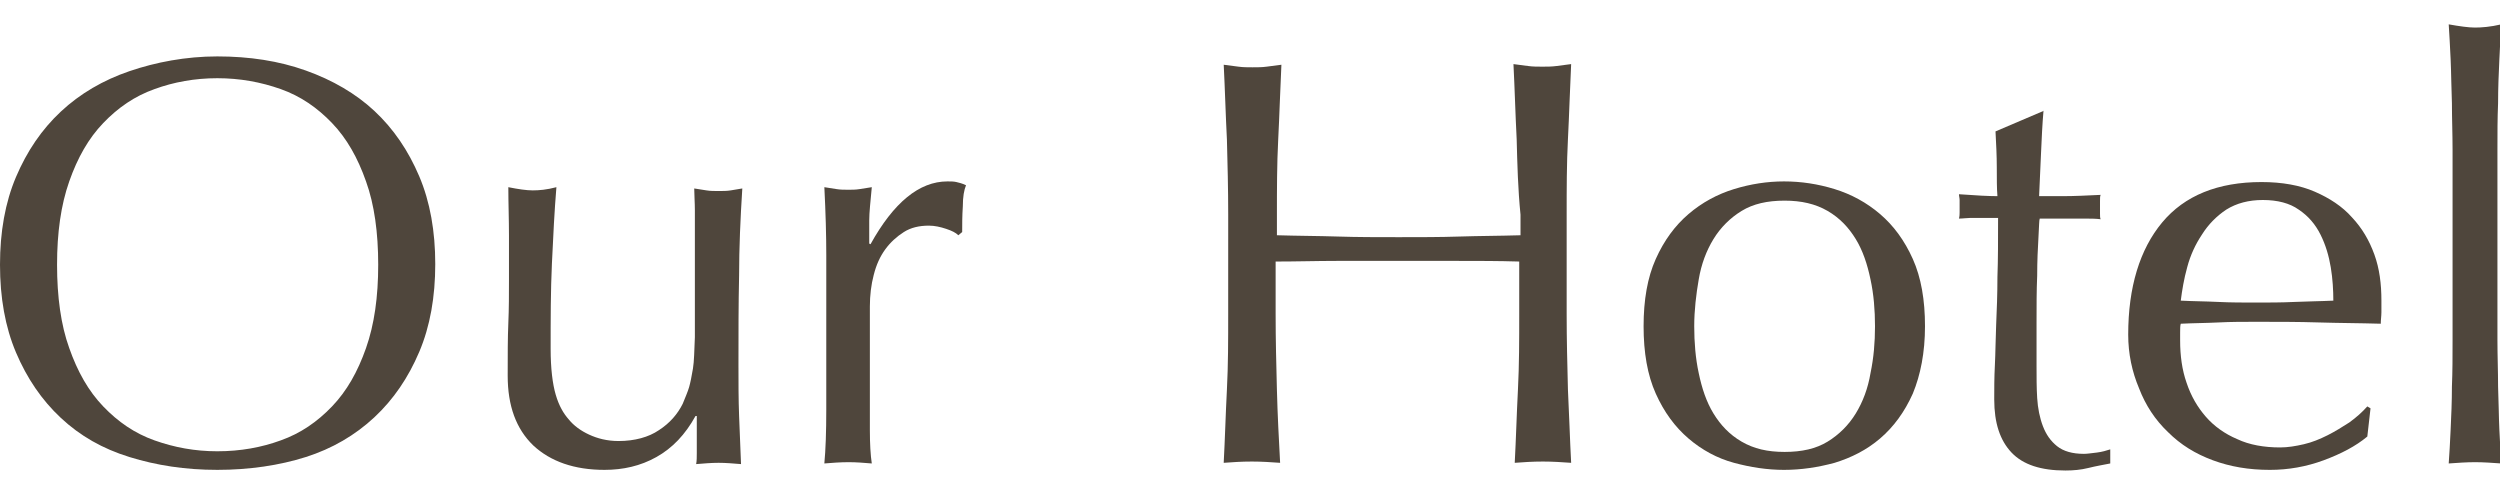
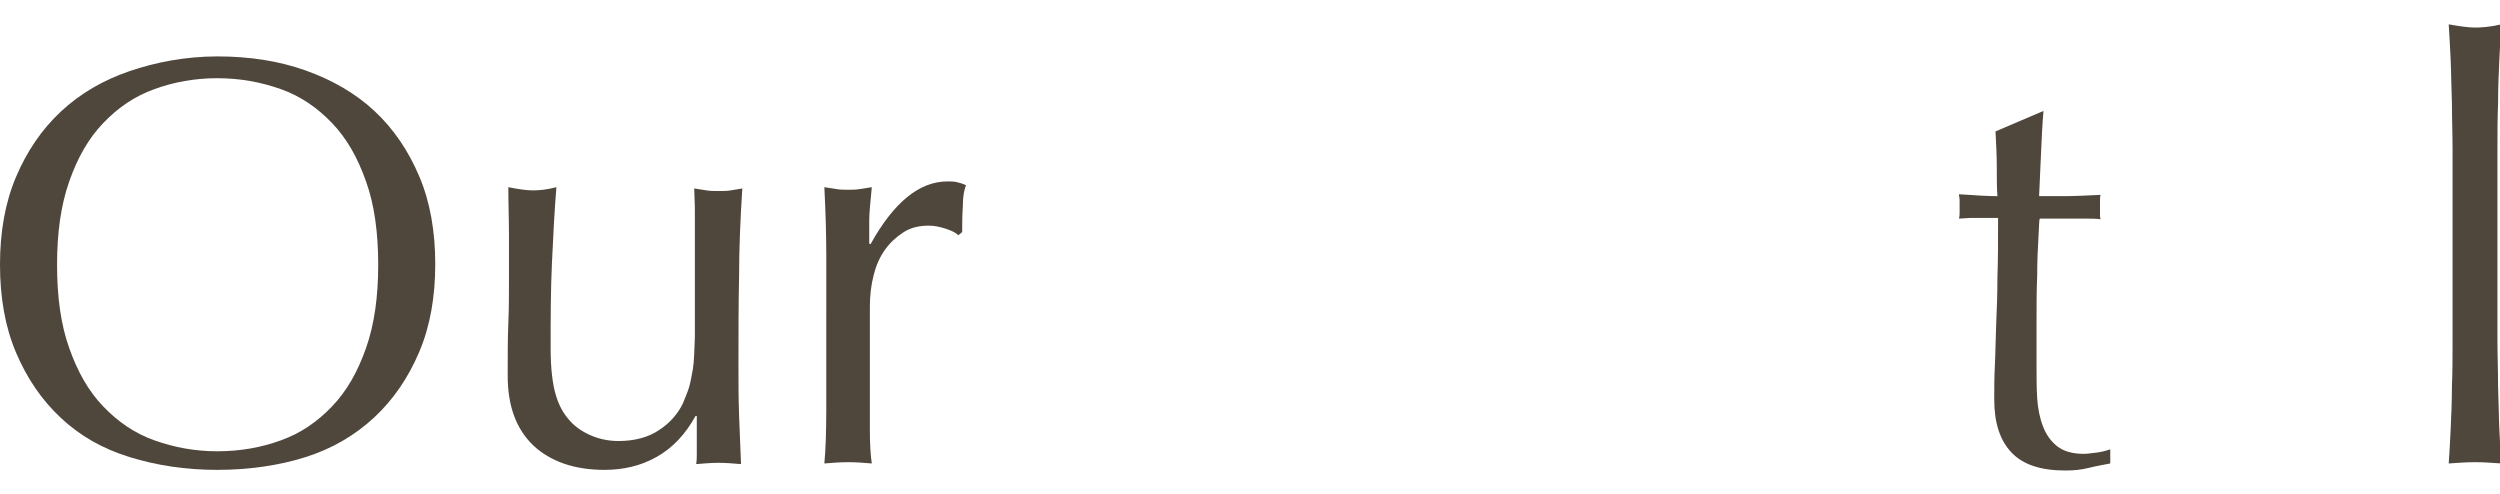
<svg xmlns="http://www.w3.org/2000/svg" version="1.1" id="レイヤー_1" x="0px" y="0px" width="390px" height="77px" viewBox="0 0 390 77" enable-background="new 0 0 390 77" xml:space="preserve">
  <g>
    <g>
      <path fill="#4F463C" d="M0,41.3c0-5.1,0.8-9.7,2.5-13.7c1.7-4,4-7.4,7-10.2c3-2.8,6.6-4.9,10.7-6.3S29,8.8,33.9,8.8    c5,0,9.6,0.7,13.8,2.2s7.8,3.6,10.7,6.3c3,2.8,5.3,6.2,7,10.2c1.7,4,2.5,8.6,2.5,13.7c0,5.1-0.8,9.7-2.5,13.7c-1.7,4-4,7.4-7,10.2    c-3,2.8-6.6,4.9-10.7,6.2s-8.8,2-13.8,2c-5,0-9.5-0.7-13.7-2S12.5,68,9.5,65.2c-3-2.8-5.3-6.2-7-10.2C0.8,51,0,46.4,0,41.3z     M59,41.3c0-5-0.6-9.4-1.9-13c-1.3-3.7-3-6.7-5.3-9.1c-2.3-2.4-4.9-4.2-8-5.3c-3.1-1.1-6.4-1.7-9.9-1.7c-3.5,0-6.8,0.6-9.8,1.7    c-3.1,1.1-5.7,2.9-8,5.3c-2.3,2.4-4,5.4-5.3,9.1c-1.3,3.7-1.9,8-1.9,13c0,5,0.6,9.4,1.9,13c1.3,3.7,3,6.7,5.3,9.1    c2.3,2.4,4.9,4.2,8,5.3c3.1,1.1,6.3,1.7,9.8,1.7c3.6,0,6.9-0.6,9.9-1.7c3.1-1.1,5.7-2.9,8-5.3c2.3-2.4,4-5.4,5.3-9.1    C58.4,50.6,59,46.3,59,41.3z" />
      <path fill="#4F463C" d="M79.2,58.6c0-3.2,0-5.9,0.1-8.2c0.1-2.3,0.1-4.5,0.1-6.8c0-2.1,0-4.4,0-6.9c0-2.5-0.1-5-0.1-7.5    c1.5,0.3,2.8,0.5,3.8,0.5c1,0,2.2-0.1,3.7-0.5c-0.3,3.6-0.5,7.6-0.7,11.9c-0.2,4.3-0.2,8.7-0.2,13.3c0,3.1,0.3,5.5,0.8,7.2    c0.5,1.7,1.2,2.9,2,3.8c0.8,1,1.9,1.8,3.2,2.4s2.8,1,4.6,1c2.5,0,4.7-0.6,6.3-1.7c1.7-1.1,2.9-2.5,3.7-4.1c0.4-1,0.8-1.9,1-2.6    c0.2-0.7,0.4-1.7,0.6-2.9c0.2-1.2,0.2-2.8,0.3-4.9c0-2.1,0-4.9,0-8.4v-7.6c0-1.3,0-2.6,0-3.8c0-1.2-0.1-2.4-0.1-3.4    c0.7,0.1,1.3,0.2,1.9,0.3c0.6,0.1,1.2,0.1,1.9,0.1c0.7,0,1.3,0,1.9-0.1c0.6-0.1,1.2-0.2,1.8-0.3c-0.3,4.7-0.5,9.3-0.5,13.6    c-0.1,4.4-0.1,9-0.1,13.9c0,2.7,0,5.4,0.1,8c0.1,2.6,0.2,5.1,0.3,7.5c-1.2-0.1-2.4-0.2-3.5-0.2c-1.1,0-2.3,0.1-3.5,0.2    c0.1-0.5,0.1-1.1,0.1-1.7c0-0.6,0-1.2,0-1.9v-3.9h-0.2c-1.6,2.9-3.6,5-6.1,6.4c-2.5,1.4-5.2,2-8.1,2c-4.7,0-8.4-1.3-11.1-3.8    C80.5,66.9,79.2,63.3,79.2,58.6z" />
      <path fill="#4F463C" d="M147.6,35.7c-0.9-0.3-1.8-0.5-2.7-0.5c-1.5,0-2.8,0.3-3.9,1c-1.1,0.7-2.1,1.6-2.9,2.7    c-0.8,1.1-1.4,2.4-1.8,4c-0.4,1.5-0.6,3.2-0.6,4.9v10c0,4.1,0,7.1,0,9.3c0,2.1,0.1,3.9,0.3,5.2c-1.2-0.1-2.4-0.2-3.6-0.2    c-1.3,0-2.6,0.1-3.8,0.2c0.2-2.1,0.3-4.9,0.3-8.4c0-3.5,0-7.9,0-13V48c0-2.4,0-5.1,0-8.2c0-3.1-0.1-6.6-0.3-10.6    c0.7,0.1,1.3,0.2,1.9,0.3c0.6,0.1,1.2,0.1,1.9,0.1c0.5,0,1.1,0,1.7-0.1c0.6-0.1,1.2-0.2,1.9-0.3c-0.2,2.2-0.4,3.9-0.4,5.2    c0,1.3,0,2.5,0,3.6l0.2,0.1c3.6-6.5,7.6-9.8,12-9.8c0.5,0,1,0,1.4,0.1c0.4,0.1,0.9,0.2,1.5,0.5c-0.3,0.7-0.5,1.8-0.5,3.3    c-0.1,1.5-0.1,2.8-0.1,4l-0.6,0.5C149.1,36.3,148.5,36,147.6,35.7z" />
-       <path fill="#4F463C" d="M236.6,21.7c-0.2-3.8-0.3-7.8-0.5-11.7c0.8,0.1,1.5,0.2,2.3,0.3c0.7,0.1,1.5,0.1,2.2,0.1s1.5,0,2.2-0.1    c0.7-0.1,1.5-0.2,2.3-0.3c-0.2,4-0.3,7.9-0.5,11.7c-0.2,3.8-0.2,7.8-0.2,11.7v15.6c0,4,0.1,7.9,0.2,11.8c0.2,3.9,0.3,7.7,0.5,11.4    c-1.4-0.1-2.9-0.2-4.4-0.2c-1.6,0-3.1,0.1-4.4,0.2c0.2-3.7,0.3-7.6,0.5-11.4c0.2-3.9,0.2-7.8,0.2-11.8v-8.2    c-3.3-0.1-6.4-0.1-9.5-0.1c-3.1,0-6.2,0-9.5,0c-3.3,0-6.4,0-9.5,0c-3.1,0-6.2,0.1-9.5,0.1v8.2c0,4,0.1,7.9,0.2,11.8    c0.1,3.9,0.3,7.7,0.5,11.4c-1.4-0.1-2.9-0.2-4.4-0.2c-1.6,0-3.1,0.1-4.4,0.2c0.2-3.7,0.3-7.6,0.5-11.4c0.2-3.9,0.2-7.8,0.2-11.8    V33.5c0-4-0.1-7.9-0.2-11.7c-0.2-3.8-0.3-7.8-0.5-11.7c0.8,0.1,1.5,0.2,2.3,0.3c0.7,0.1,1.5,0.1,2.2,0.1c0.7,0,1.5,0,2.2-0.1    c0.7-0.1,1.5-0.2,2.3-0.3c-0.2,4-0.3,7.9-0.5,11.7c-0.2,3.8-0.2,7.8-0.2,11.7v3.2c3.3,0.1,6.4,0.1,9.5,0.2    c3.1,0.1,6.2,0.1,9.5,0.1c3.3,0,6.4,0,9.5-0.1c3.1-0.1,6.2-0.1,9.5-0.2v-3.2C236.8,29.5,236.7,25.6,236.6,21.7z" />
-       <path fill="#4F463C" d="M256.4,50.9c0-4.1,0.6-7.6,1.9-10.5c1.3-2.9,3-5.2,5.1-7c2.1-1.8,4.5-3.1,7.1-3.9c2.6-0.8,5.2-1.2,7.8-1.2    c2.7,0,5.3,0.4,7.9,1.2c2.6,0.8,5,2.1,7.1,3.9c2.1,1.8,3.8,4.1,5.1,7c1.3,2.9,1.9,6.4,1.9,10.5c0,4.1-0.7,7.6-1.9,10.5    c-1.3,2.9-3,5.2-5.1,7c-2.1,1.8-4.5,3-7.1,3.8c-2.6,0.7-5.2,1.1-7.9,1.1c-2.6,0-5.2-0.4-7.8-1.1c-2.6-0.7-5-2-7.1-3.8    c-2.1-1.8-3.8-4.1-5.1-7C257,58.5,256.4,55,256.4,50.9z M264.3,50.9c0,2.5,0.2,5,0.7,7.3c0.5,2.4,1.2,4.5,2.3,6.3    c1.1,1.8,2.5,3.3,4.4,4.4s4,1.6,6.7,1.6c2.7,0,4.9-0.5,6.7-1.6s3.3-2.6,4.4-4.4c1.1-1.8,1.9-3.9,2.3-6.3c0.5-2.4,0.7-4.8,0.7-7.3    s-0.2-5-0.7-7.3c-0.5-2.4-1.2-4.5-2.3-6.3c-1.1-1.8-2.5-3.3-4.4-4.4s-4.1-1.6-6.7-1.6c-2.7,0-4.9,0.5-6.7,1.6s-3.3,2.6-4.4,4.4    c-1.1,1.8-1.9,3.9-2.3,6.3C264.6,45.9,264.3,48.4,264.3,50.9z" />
      <path fill="#4F463C" d="M318.8,17.1c-0.2,2.3-0.3,4.5-0.4,6.8c-0.1,2.2-0.2,4.4-0.3,6.7c0.7,0,1.9,0,3.7,0c1.8,0,3.8-0.1,5.9-0.2    c-0.1,0.2-0.1,0.5-0.1,1v0.9v1c0,0.4,0,0.7,0.1,0.9c-0.8-0.1-1.6-0.1-2.4-0.1c-0.8,0-1.8,0-2.7,0h-4.4c-0.1,0.2-0.1,1.2-0.2,2.9    c-0.1,1.7-0.2,3.7-0.2,6c-0.1,2.3-0.1,4.8-0.1,7.3c0,2.5,0,4.8,0,6.8c0,1.7,0,3.4,0.1,5s0.4,3.1,0.9,4.4c0.5,1.3,1.2,2.3,2.2,3.1    c1,0.8,2.4,1.2,4.2,1.2c0.5,0,1.1-0.1,2-0.2c0.8-0.1,1.5-0.3,2.1-0.5v2.2c-1,0.2-2.2,0.4-3.4,0.7c-1.2,0.3-2.4,0.4-3.6,0.4    c-3.8,0-6.6-0.9-8.4-2.8c-1.8-1.9-2.7-4.6-2.7-8.3c0-1.6,0-3.4,0.1-5.3c0.1-1.9,0.1-4,0.2-6.3c0.1-2.3,0.2-4.8,0.2-7.5    c0.1-2.7,0.1-5.8,0.1-9.2h-2.9c-0.5,0-1,0-1.5,0c-0.5,0-1.1,0.1-1.7,0.1c0.1-0.4,0.1-0.7,0.1-1c0-0.3,0-0.7,0-1c0-0.3,0-0.6,0-0.9    c0-0.3-0.1-0.6-0.1-0.9c2.7,0.2,4.7,0.3,6,0.3c-0.1-1.2-0.1-2.7-0.1-4.5c0-1.8-0.1-3.7-0.2-5.6l7.5-3.2H318.8z" />
-       <path fill="#4F463C" d="M332,52.2c0-7.4,1.8-13.3,5.3-17.5c3.5-4.2,8.7-6.3,15.5-6.3c3.2,0,6,0.5,8.3,1.5c2.3,1,4.3,2.3,5.8,4    c1.6,1.7,2.7,3.6,3.5,5.8c0.8,2.2,1.1,4.6,1.1,7.2c0,0.6,0,1.2,0,1.8c0,0.6-0.1,1.2-0.1,1.8c-3.3-0.1-6.5-0.1-9.7-0.2    c-3.2-0.1-6.4-0.1-9.7-0.1c-2,0-4,0-5.9,0.1c-2,0.1-3.9,0.1-5.9,0.2c-0.1,0.3-0.1,0.8-0.1,1.4v1.2c0,2.4,0.3,4.6,1,6.6    c0.7,2.1,1.7,3.8,3,5.3c1.3,1.5,3,2.7,4.9,3.5c1.9,0.9,4.2,1.3,6.7,1.3c1.2,0,2.4-0.2,3.7-0.5c1.3-0.3,2.5-0.8,3.7-1.4    c1.2-0.6,2.3-1.3,3.4-2c1.1-0.8,2-1.6,2.8-2.5l0.5,0.3l-0.5,4.4c-1.8,1.5-4.1,2.7-6.8,3.7c-2.7,1-5.5,1.5-8.4,1.5    c-3.3,0-6.2-0.5-8.9-1.5c-2.7-1-5-2.4-7-4.4c-2-1.9-3.5-4.2-4.5-6.8C332.6,58,332,55.2,332,52.2z M353,31.2    c-2.2,0-4.1,0.5-5.7,1.5c-1.5,1-2.8,2.3-3.8,3.9c-1,1.5-1.8,3.2-2.3,5.1c-0.5,1.8-0.8,3.6-1,5.2c1.9,0.1,3.8,0.1,5.8,0.2    c2,0.1,4,0.1,5.9,0.1c2,0,4,0,6.1-0.1c2.1-0.1,4-0.1,6-0.2c0-1.6-0.1-3.4-0.4-5.2c-0.3-1.8-0.8-3.5-1.6-5.1    c-0.8-1.6-1.9-2.9-3.4-3.9C357.2,31.7,355.3,31.2,353,31.2z" />
      <path fill="#4F463C" d="M382.6,23.3c0-2.4-0.1-4.8-0.1-7.2c-0.1-2.4-0.1-4.6-0.2-6.8c-0.1-2.1-0.2-4-0.3-5.5    c1.7,0.3,3.1,0.5,4.1,0.5c1,0,2.4-0.1,4.1-0.5c-0.1,1.5-0.2,3.3-0.3,5.5c-0.1,2.1-0.2,4.4-0.2,6.8c-0.1,2.4-0.1,4.7-0.1,7.2    c0,2.4,0,4.7,0,6.7v16.4c0,2.1,0,4.3,0,6.7c0,2.4,0.1,4.8,0.1,7.2c0.1,2.4,0.1,4.6,0.2,6.7c0.1,2.1,0.2,3.9,0.3,5.3    c-1.4-0.1-2.8-0.2-4.1-0.2c-1.3,0-2.7,0.1-4.1,0.2c0.1-1.4,0.2-3.1,0.3-5.3c0.1-2.1,0.2-4.4,0.2-6.7c0.1-2.4,0.1-4.7,0.1-7.2    c0-2.4,0-4.7,0-6.7V30C382.6,28,382.6,25.7,382.6,23.3z" />
    </g>
  </g>
</svg>